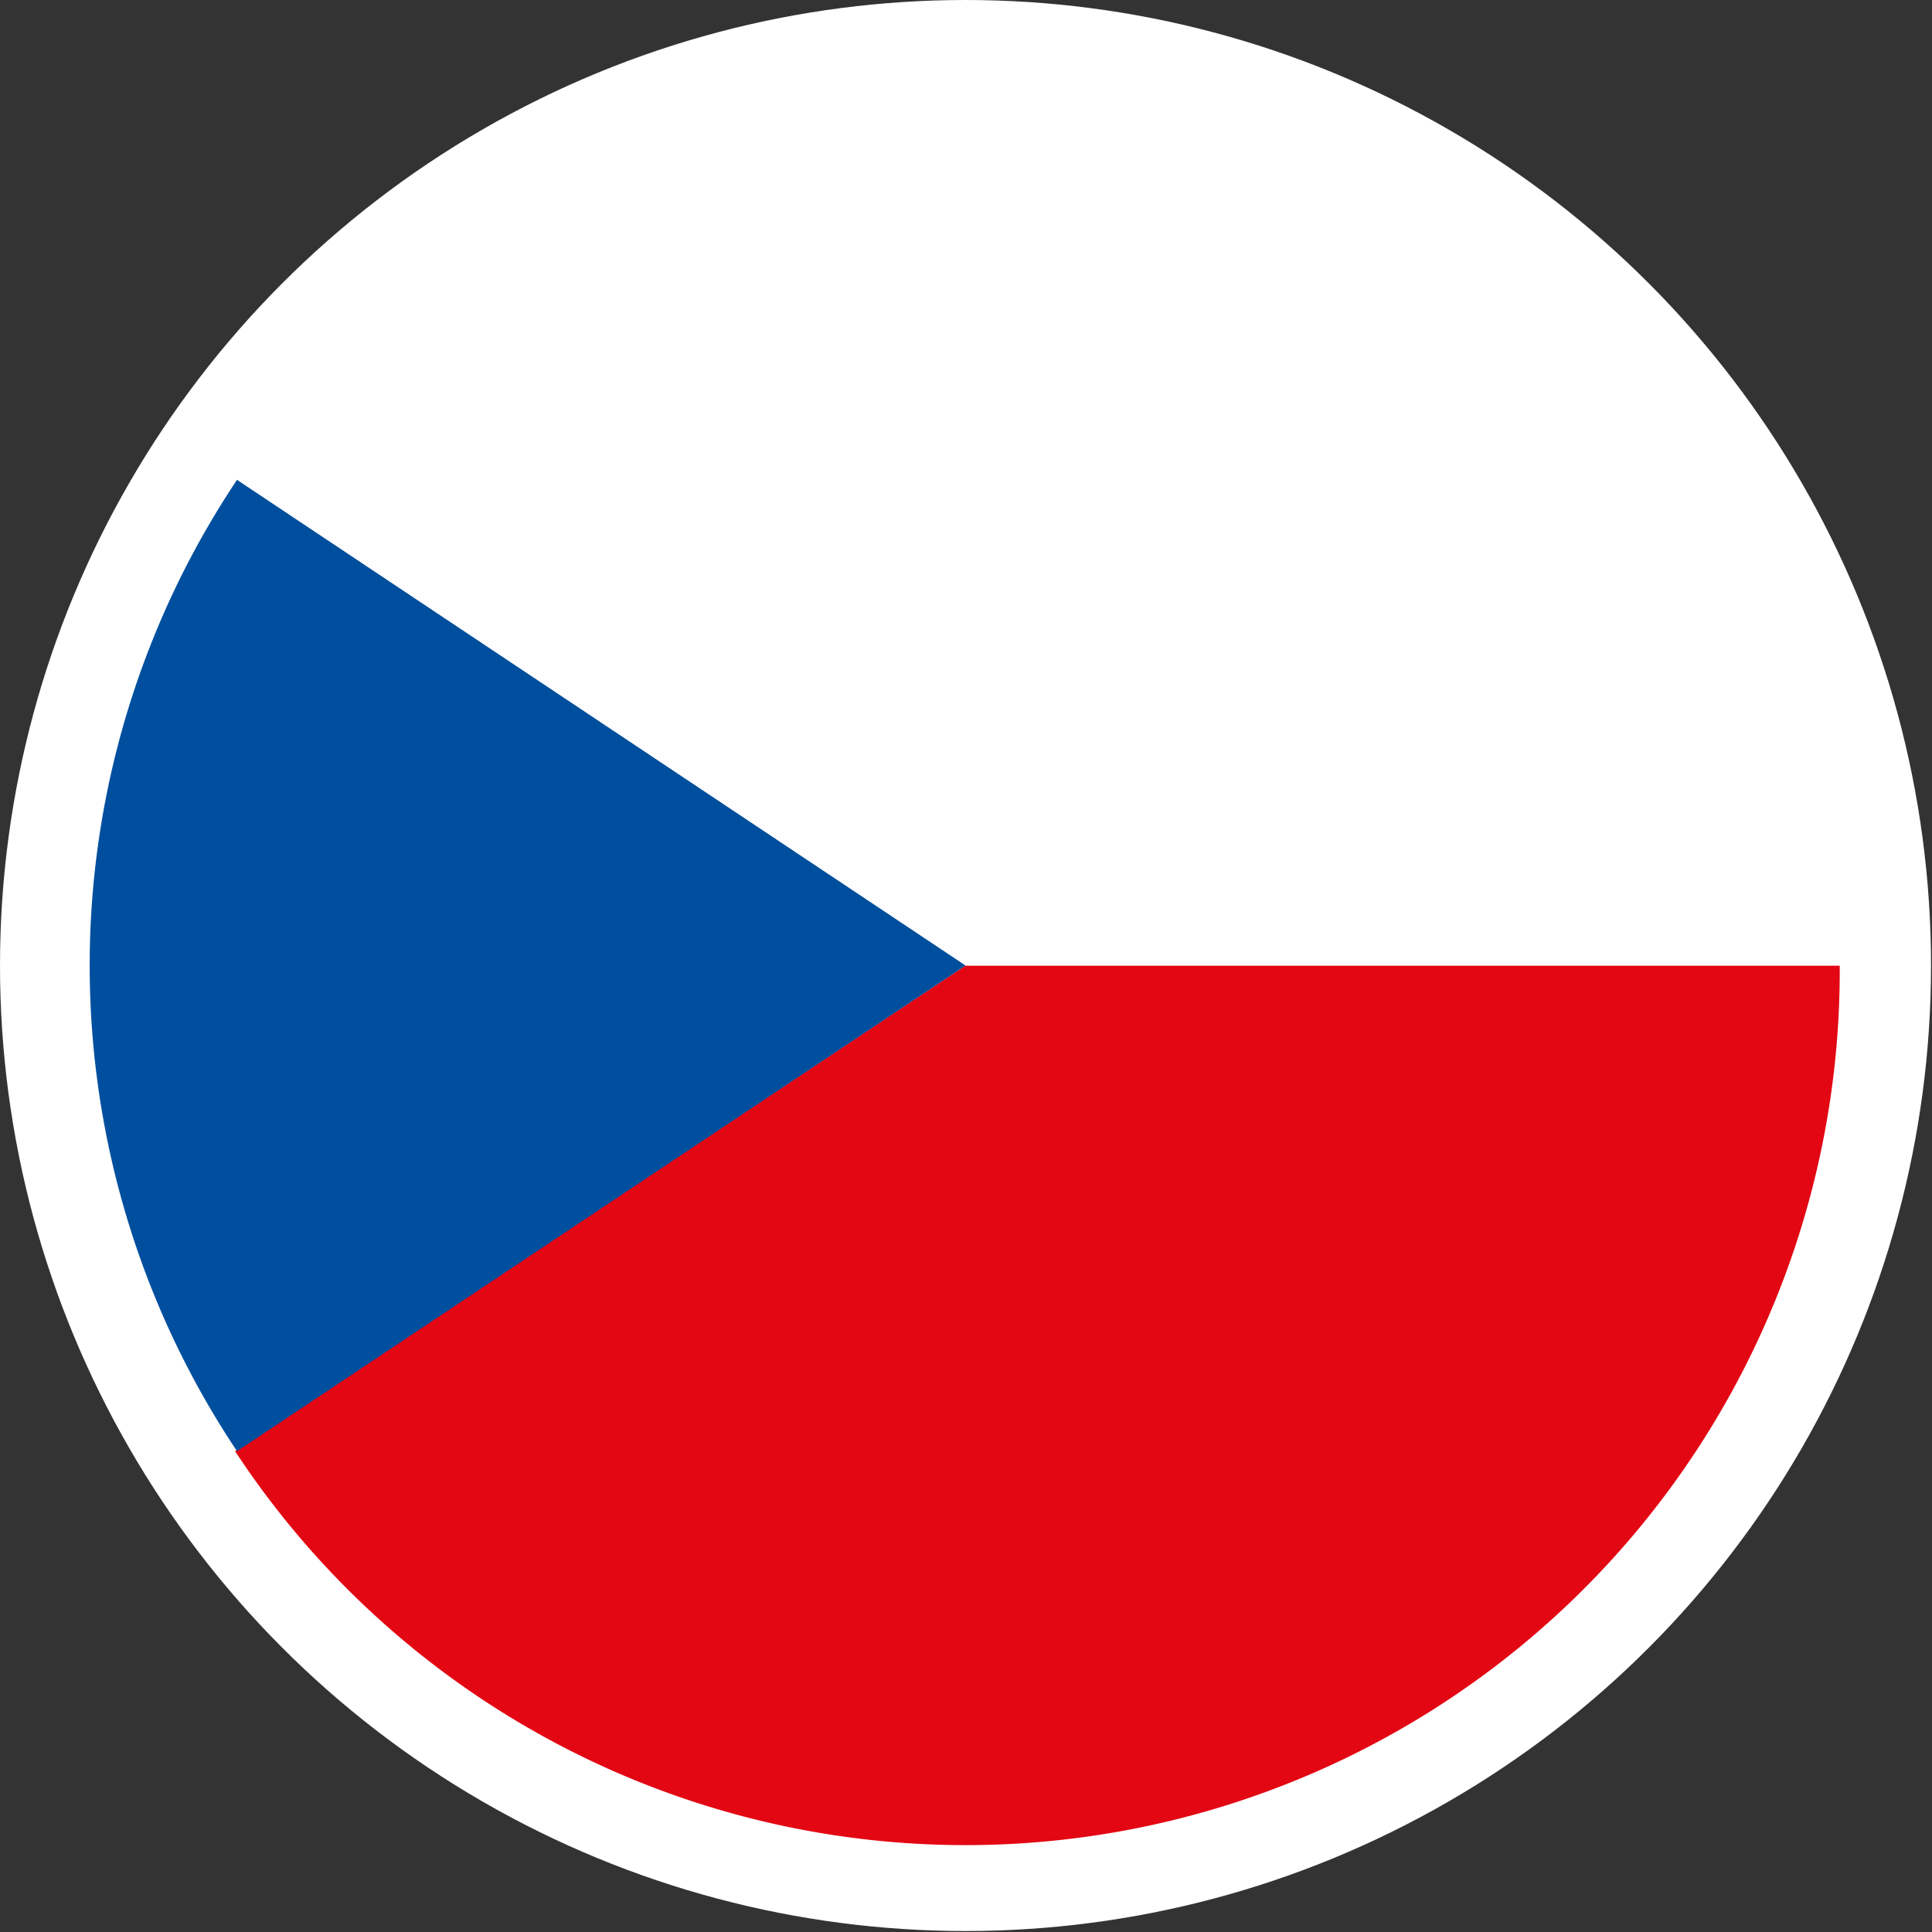
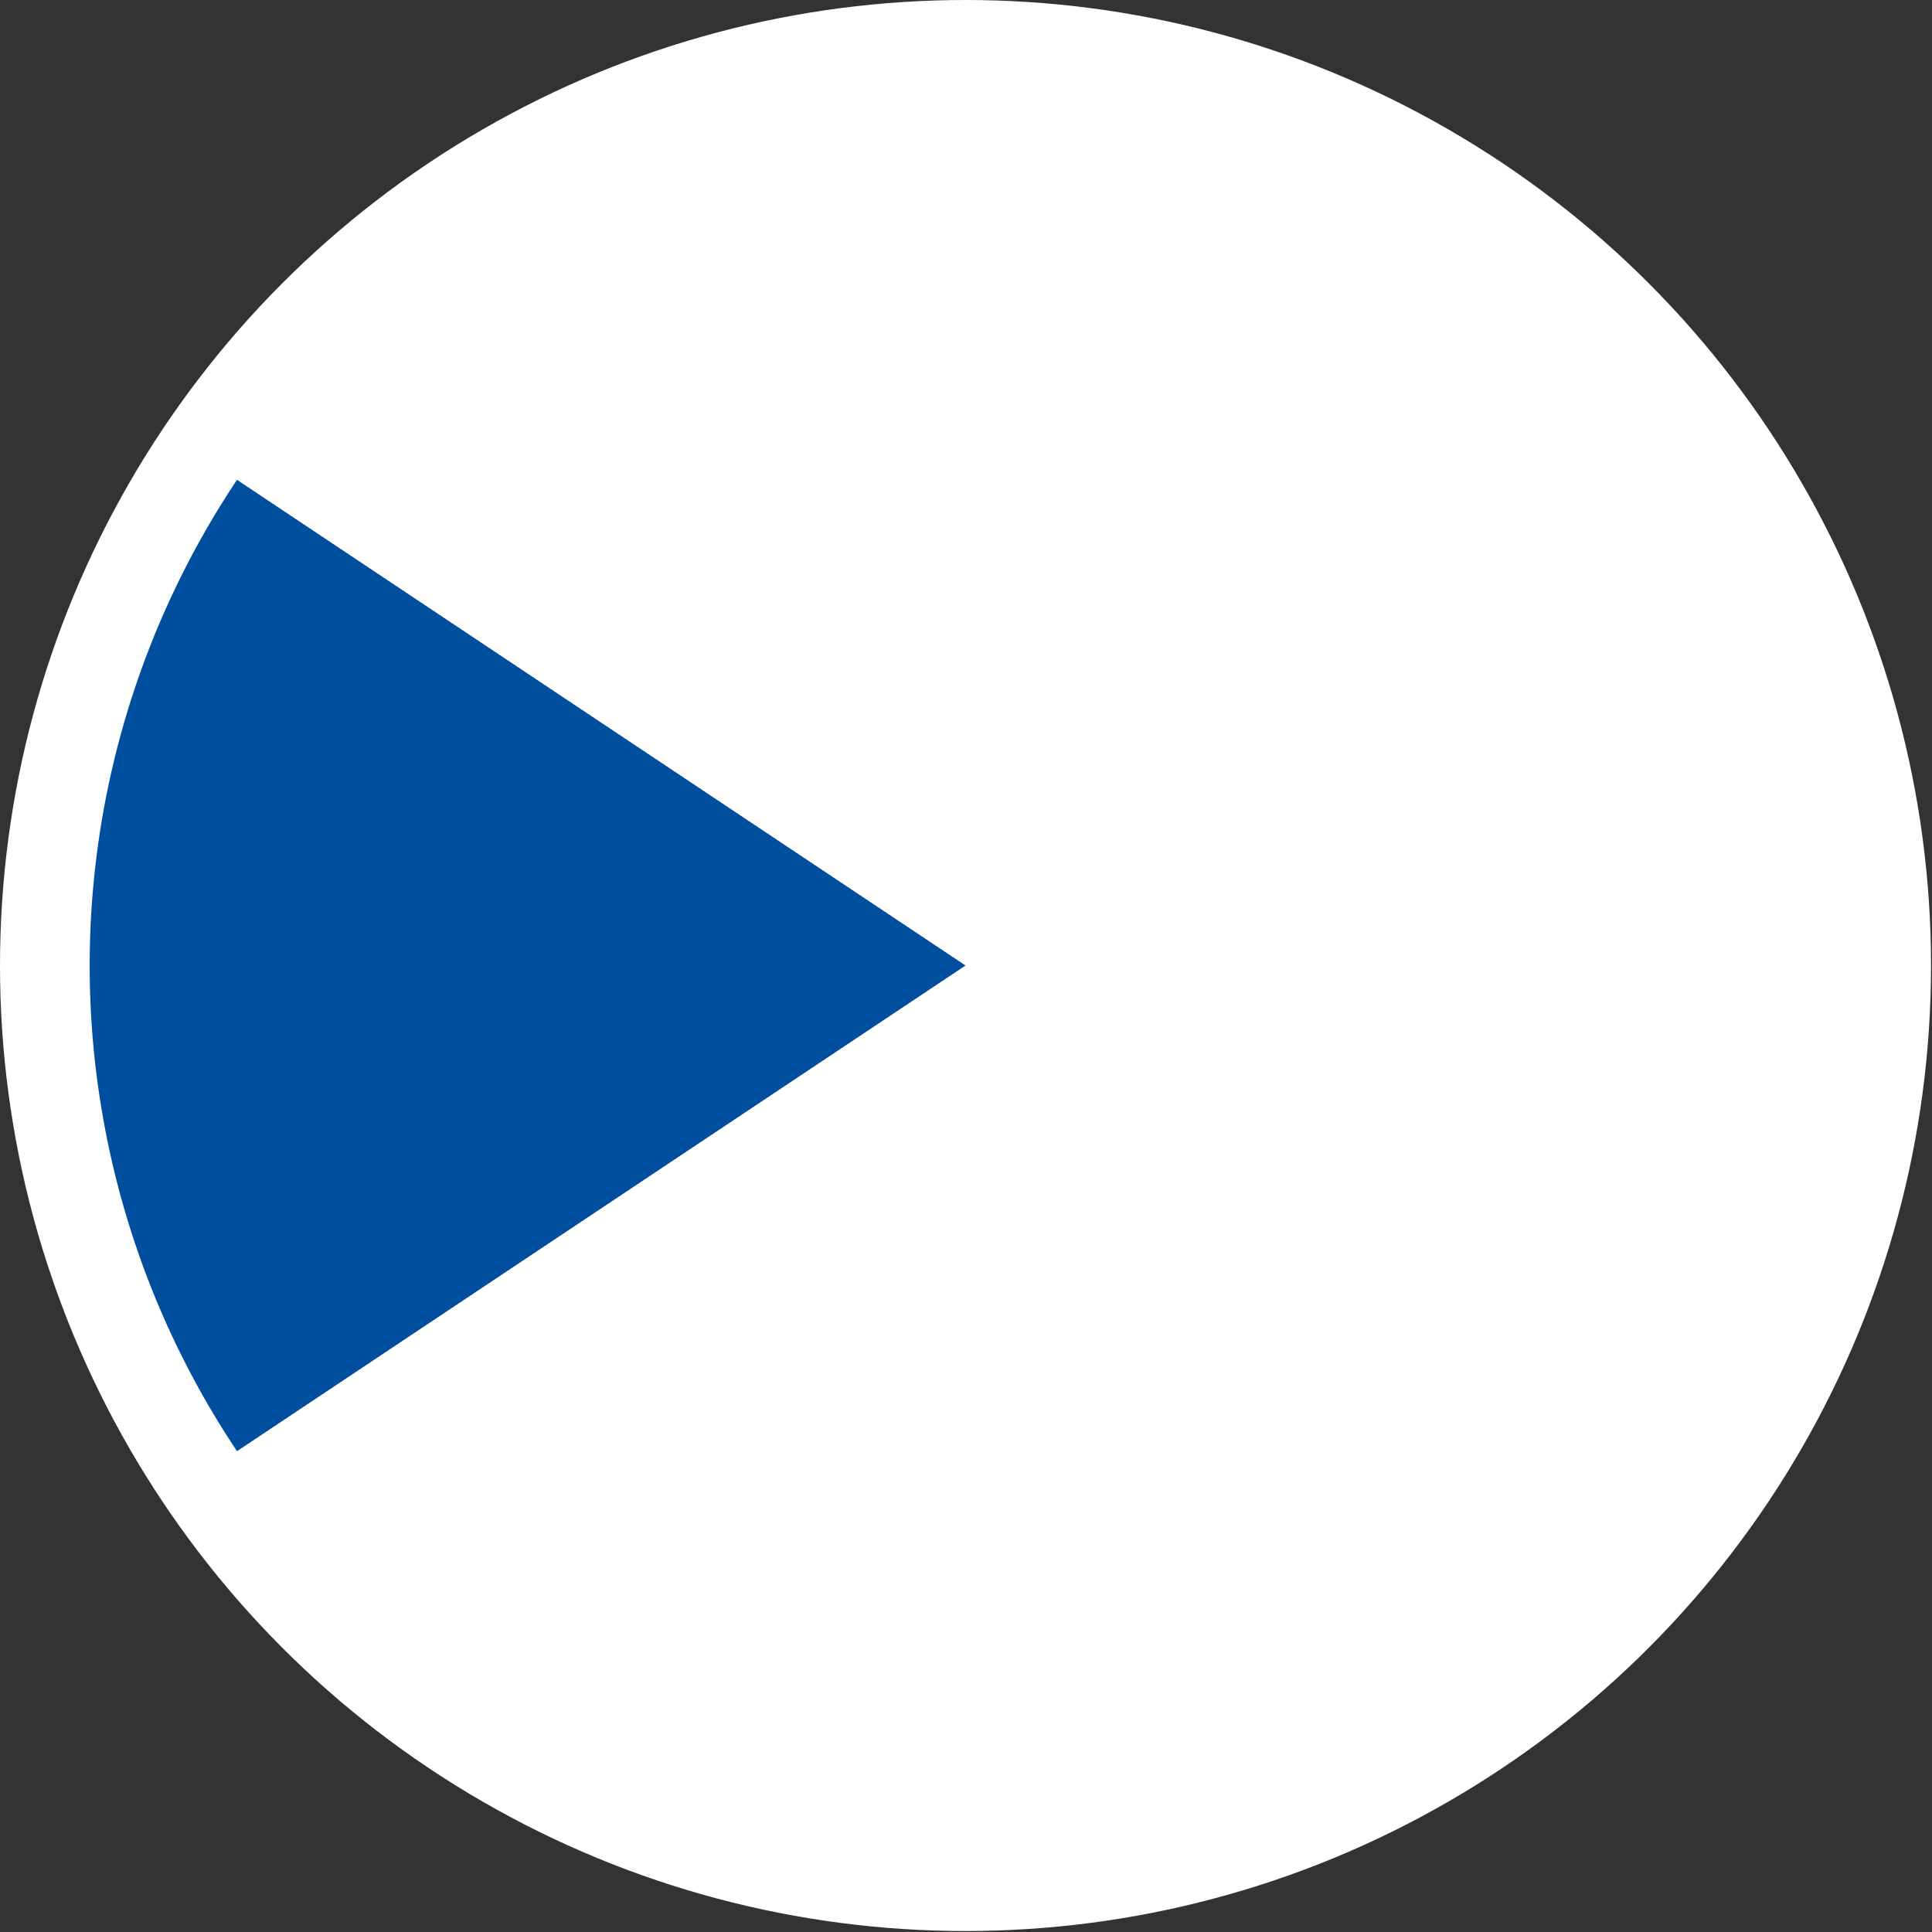
<svg xmlns="http://www.w3.org/2000/svg" id="Laag_1" data-name="Laag 1" viewBox="0 0 19.89 19.89">
  <rect x="0" y="0" width="19.89" height="19.89" fill="#333333" stroke="none" />
  <g>
    <circle cx="9.94" cy="9.94" r="9.94" style="fill: #fff" />
    <g>
-       <path d="M27.31,30.17h9a9,9,0,0,1-16.52,5Z" transform="translate(-17.37 -20.23)" style="fill: #e30613;fill-rule: evenodd" />
-       <path d="M27.31,30.17h9a9,9,0,0,0-16.52-5Z" transform="translate(-17.37 -20.23)" style="fill: #fff;fill-rule: evenodd" />
+       <path d="M27.31,30.17h9Z" transform="translate(-17.37 -20.23)" style="fill: #fff;fill-rule: evenodd" />
      <path d="M27.31,30.17l-7.5-5a9,9,0,0,0,0,10Z" transform="translate(-17.37 -20.23)" style="fill: #004f9f;fill-rule: evenodd" />
    </g>
  </g>
</svg>